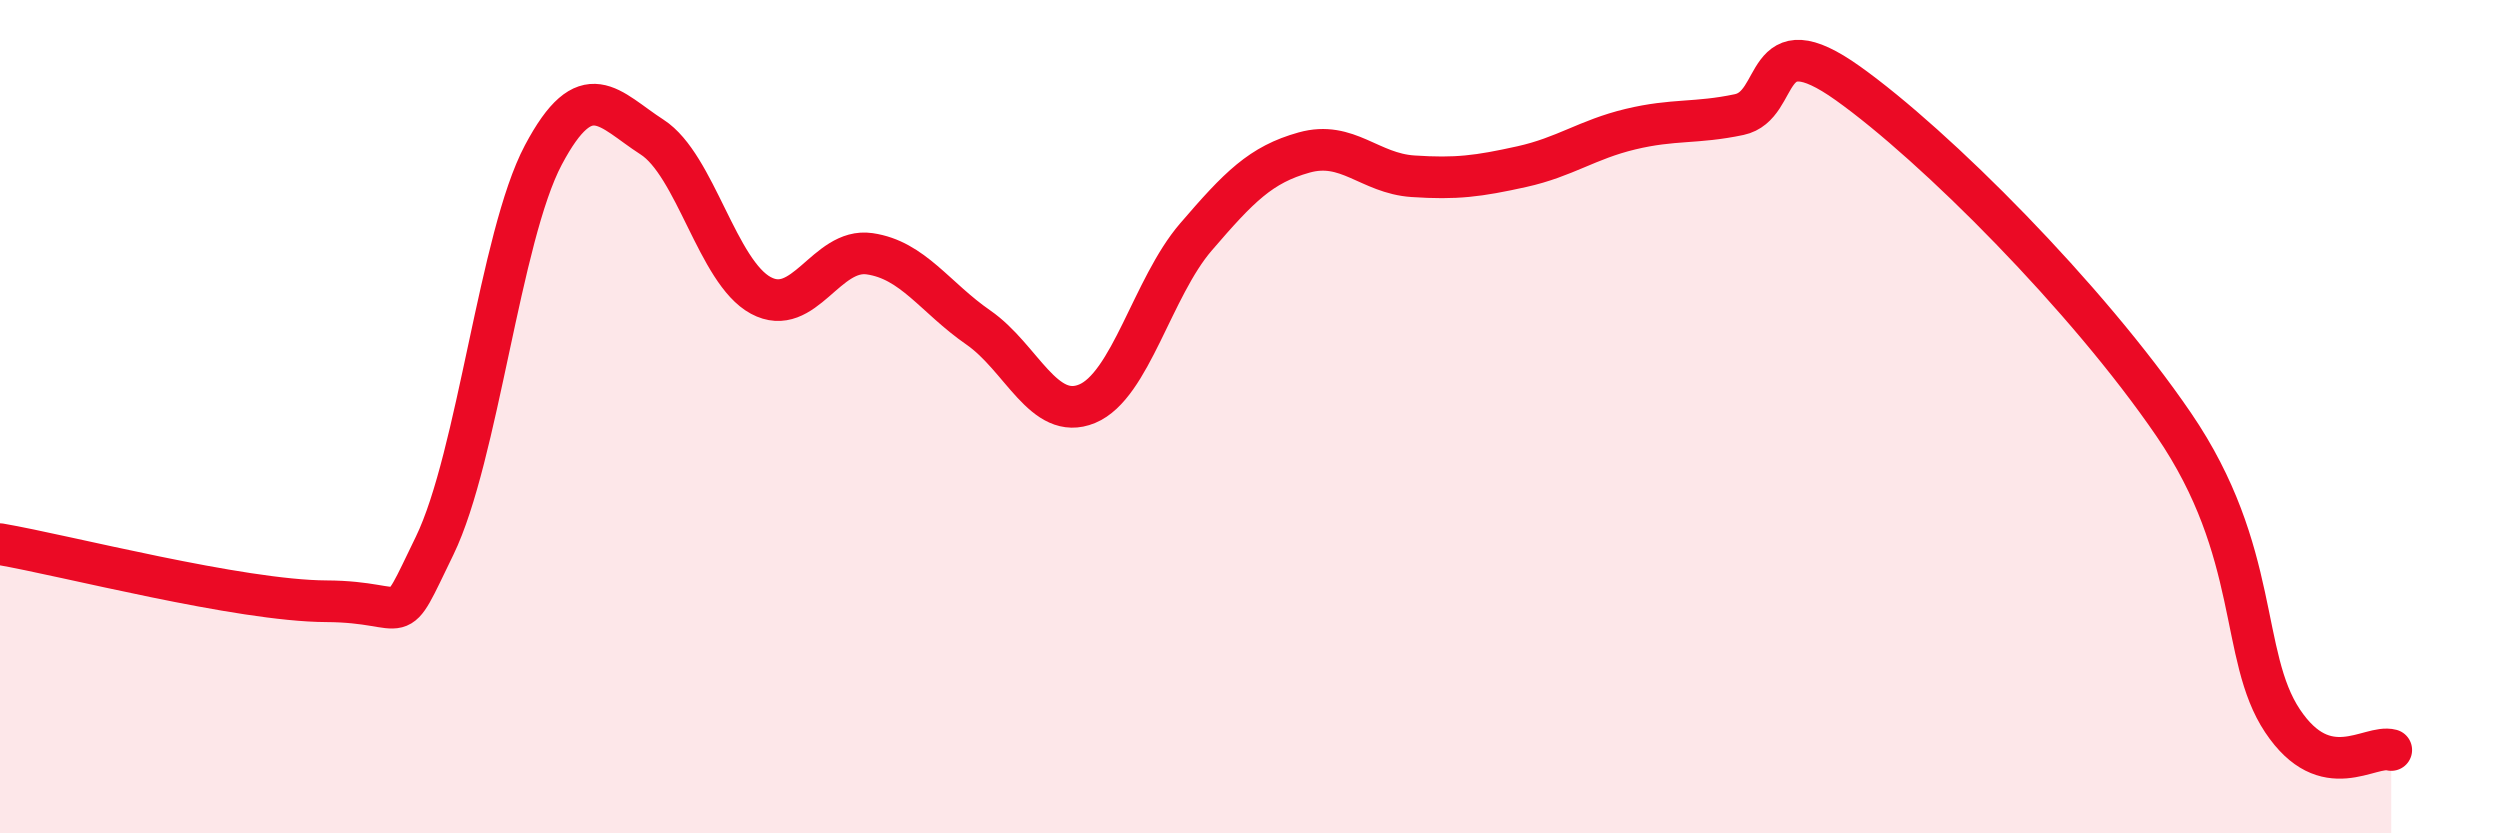
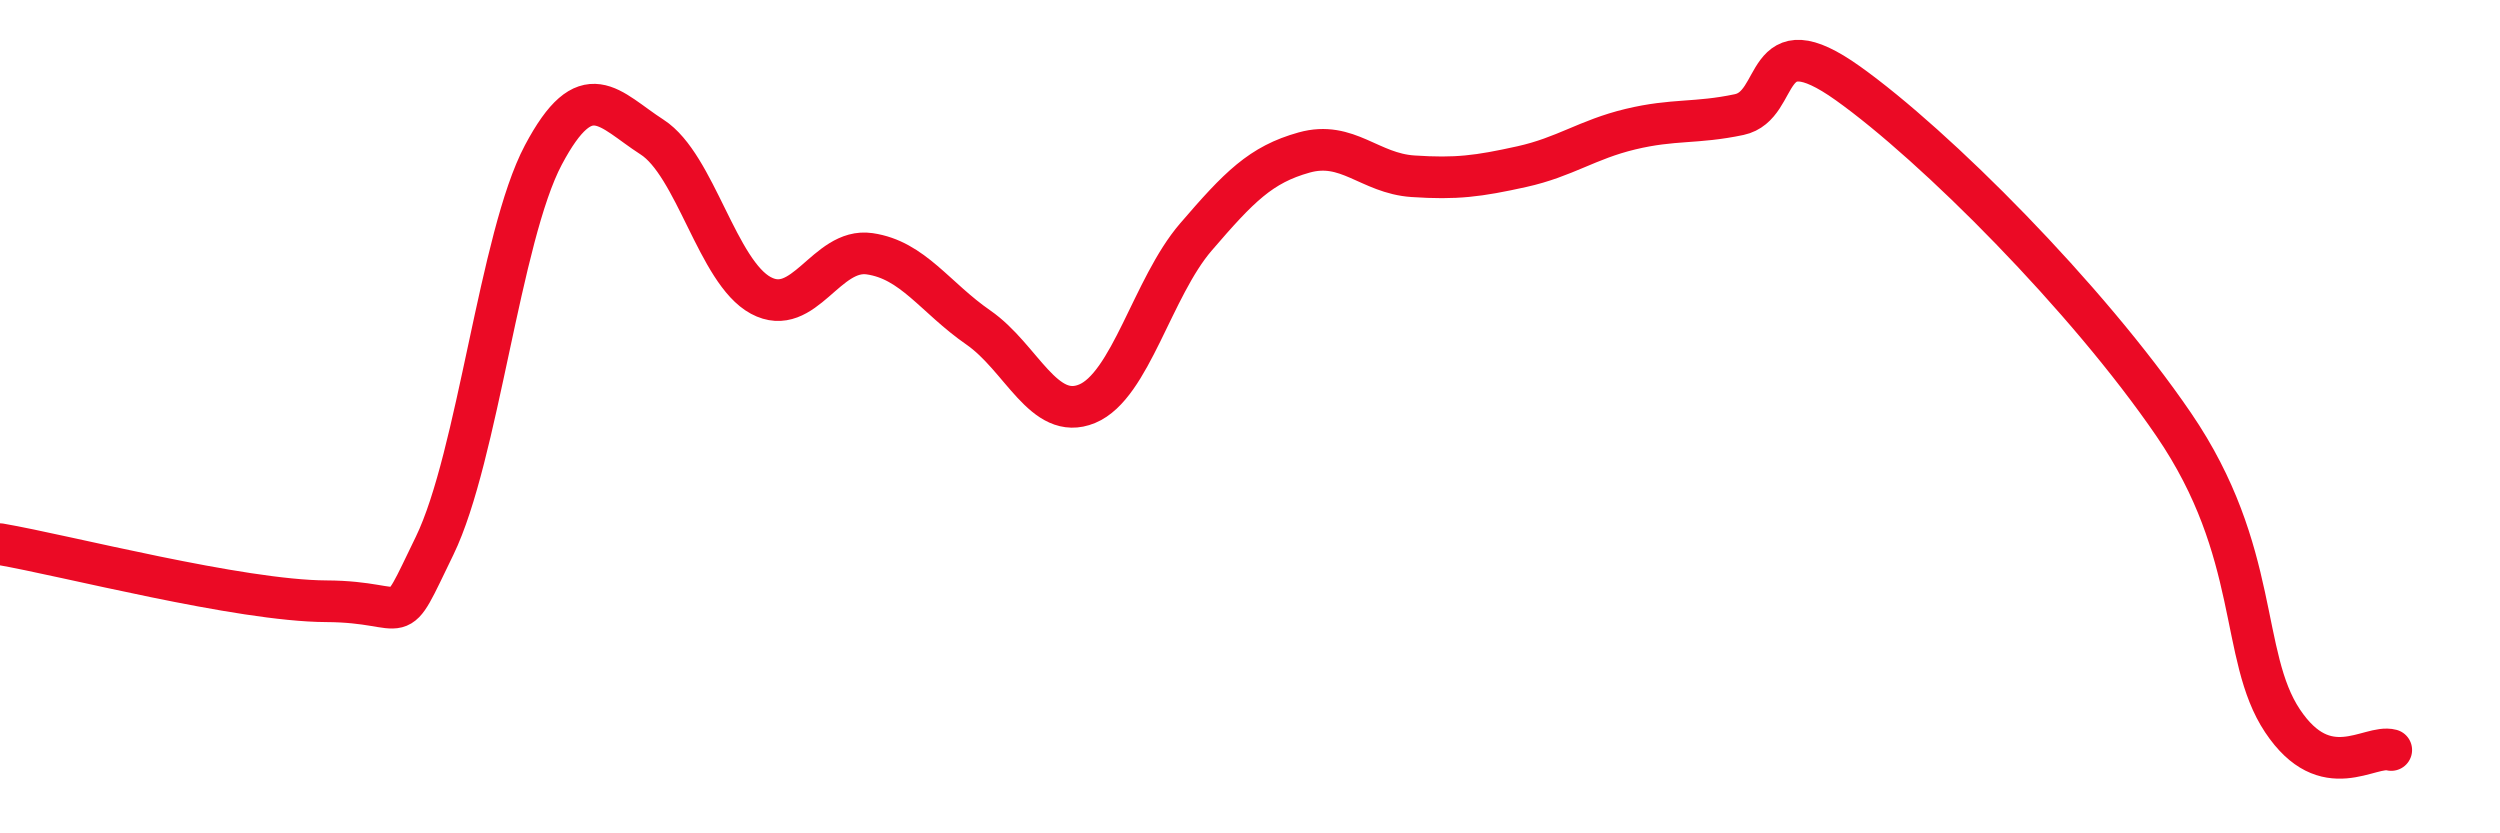
<svg xmlns="http://www.w3.org/2000/svg" width="60" height="20" viewBox="0 0 60 20">
-   <path d="M 0,13.06 C 1.57,13.33 5.74,14.42 7.83,14.43 C 9.92,14.44 9.39,15.24 10.43,13.1 C 11.47,10.96 12,5.68 13.04,3.72 C 14.08,1.76 14.61,2.62 15.65,3.29 C 16.69,3.96 17.22,6.53 18.26,7.09 C 19.3,7.65 19.83,5.94 20.87,6.09 C 21.91,6.24 22.44,7.14 23.48,7.86 C 24.52,8.58 25.05,10.12 26.09,9.69 C 27.13,9.26 27.66,6.9 28.7,5.69 C 29.74,4.48 30.26,3.95 31.3,3.66 C 32.34,3.37 32.87,4.16 33.91,4.23 C 34.95,4.3 35.48,4.23 36.52,4 C 37.56,3.77 38.09,3.35 39.13,3.1 C 40.17,2.85 40.7,2.97 41.74,2.75 C 42.78,2.53 42.26,0.51 44.35,2 C 46.44,3.49 50.08,7.13 52.17,10.19 C 54.26,13.25 53.74,15.74 54.78,17.3 C 55.82,18.86 56.87,17.86 57.39,18L57.39 20L0 20Z" fill="#EB0A25" opacity="0.1" stroke-linecap="round" stroke-linejoin="round" />
  <path d="M 0,13.06 C 1.57,13.33 5.74,14.42 7.83,14.43 C 9.92,14.44 9.39,15.24 10.43,13.1 C 11.47,10.96 12,5.68 13.04,3.72 C 14.08,1.76 14.61,2.62 15.65,3.29 C 16.69,3.96 17.22,6.53 18.26,7.09 C 19.3,7.65 19.83,5.94 20.87,6.09 C 21.91,6.24 22.44,7.14 23.48,7.86 C 24.52,8.58 25.05,10.12 26.09,9.69 C 27.13,9.26 27.66,6.9 28.7,5.69 C 29.74,4.48 30.26,3.95 31.3,3.66 C 32.34,3.37 32.87,4.16 33.91,4.23 C 34.95,4.3 35.48,4.23 36.52,4 C 37.56,3.77 38.09,3.35 39.13,3.1 C 40.17,2.85 40.7,2.97 41.74,2.75 C 42.78,2.53 42.26,0.51 44.35,2 C 46.44,3.49 50.08,7.13 52.17,10.19 C 54.26,13.25 53.74,15.74 54.78,17.3 C 55.82,18.86 56.87,17.86 57.39,18" stroke="#EB0A25" stroke-width="1" fill="none" stroke-linecap="round" stroke-linejoin="round" />
</svg>